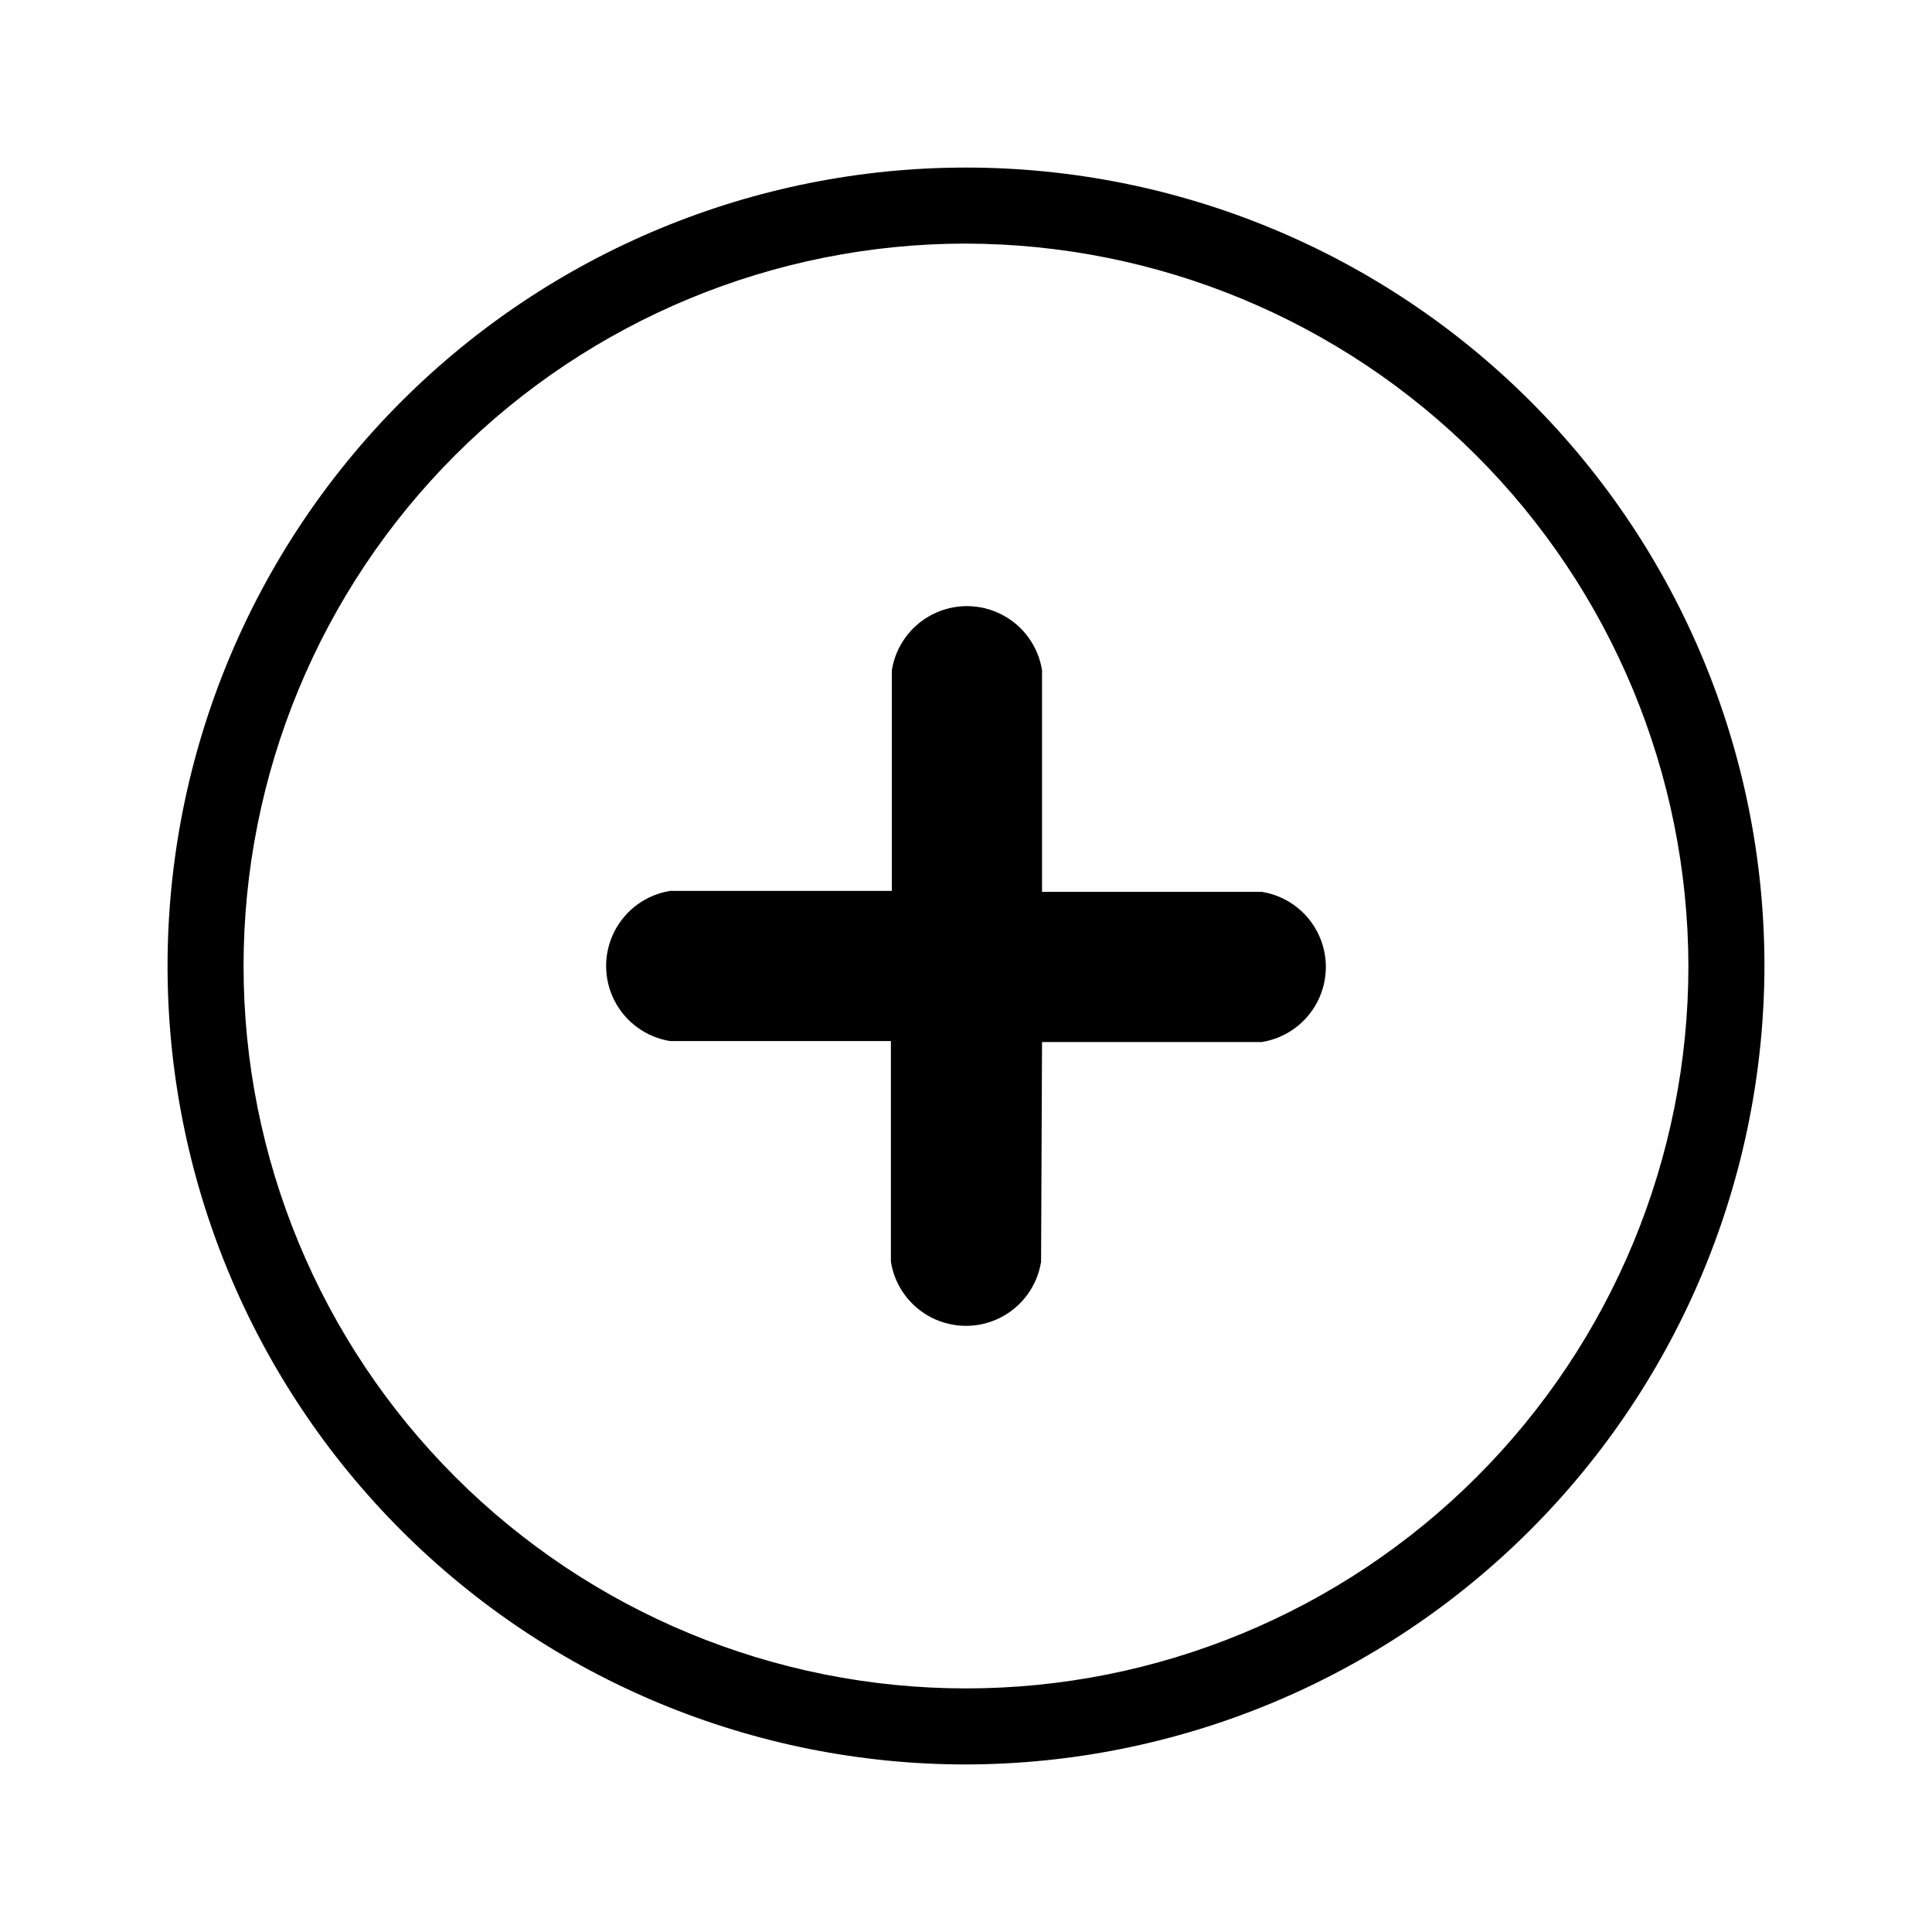
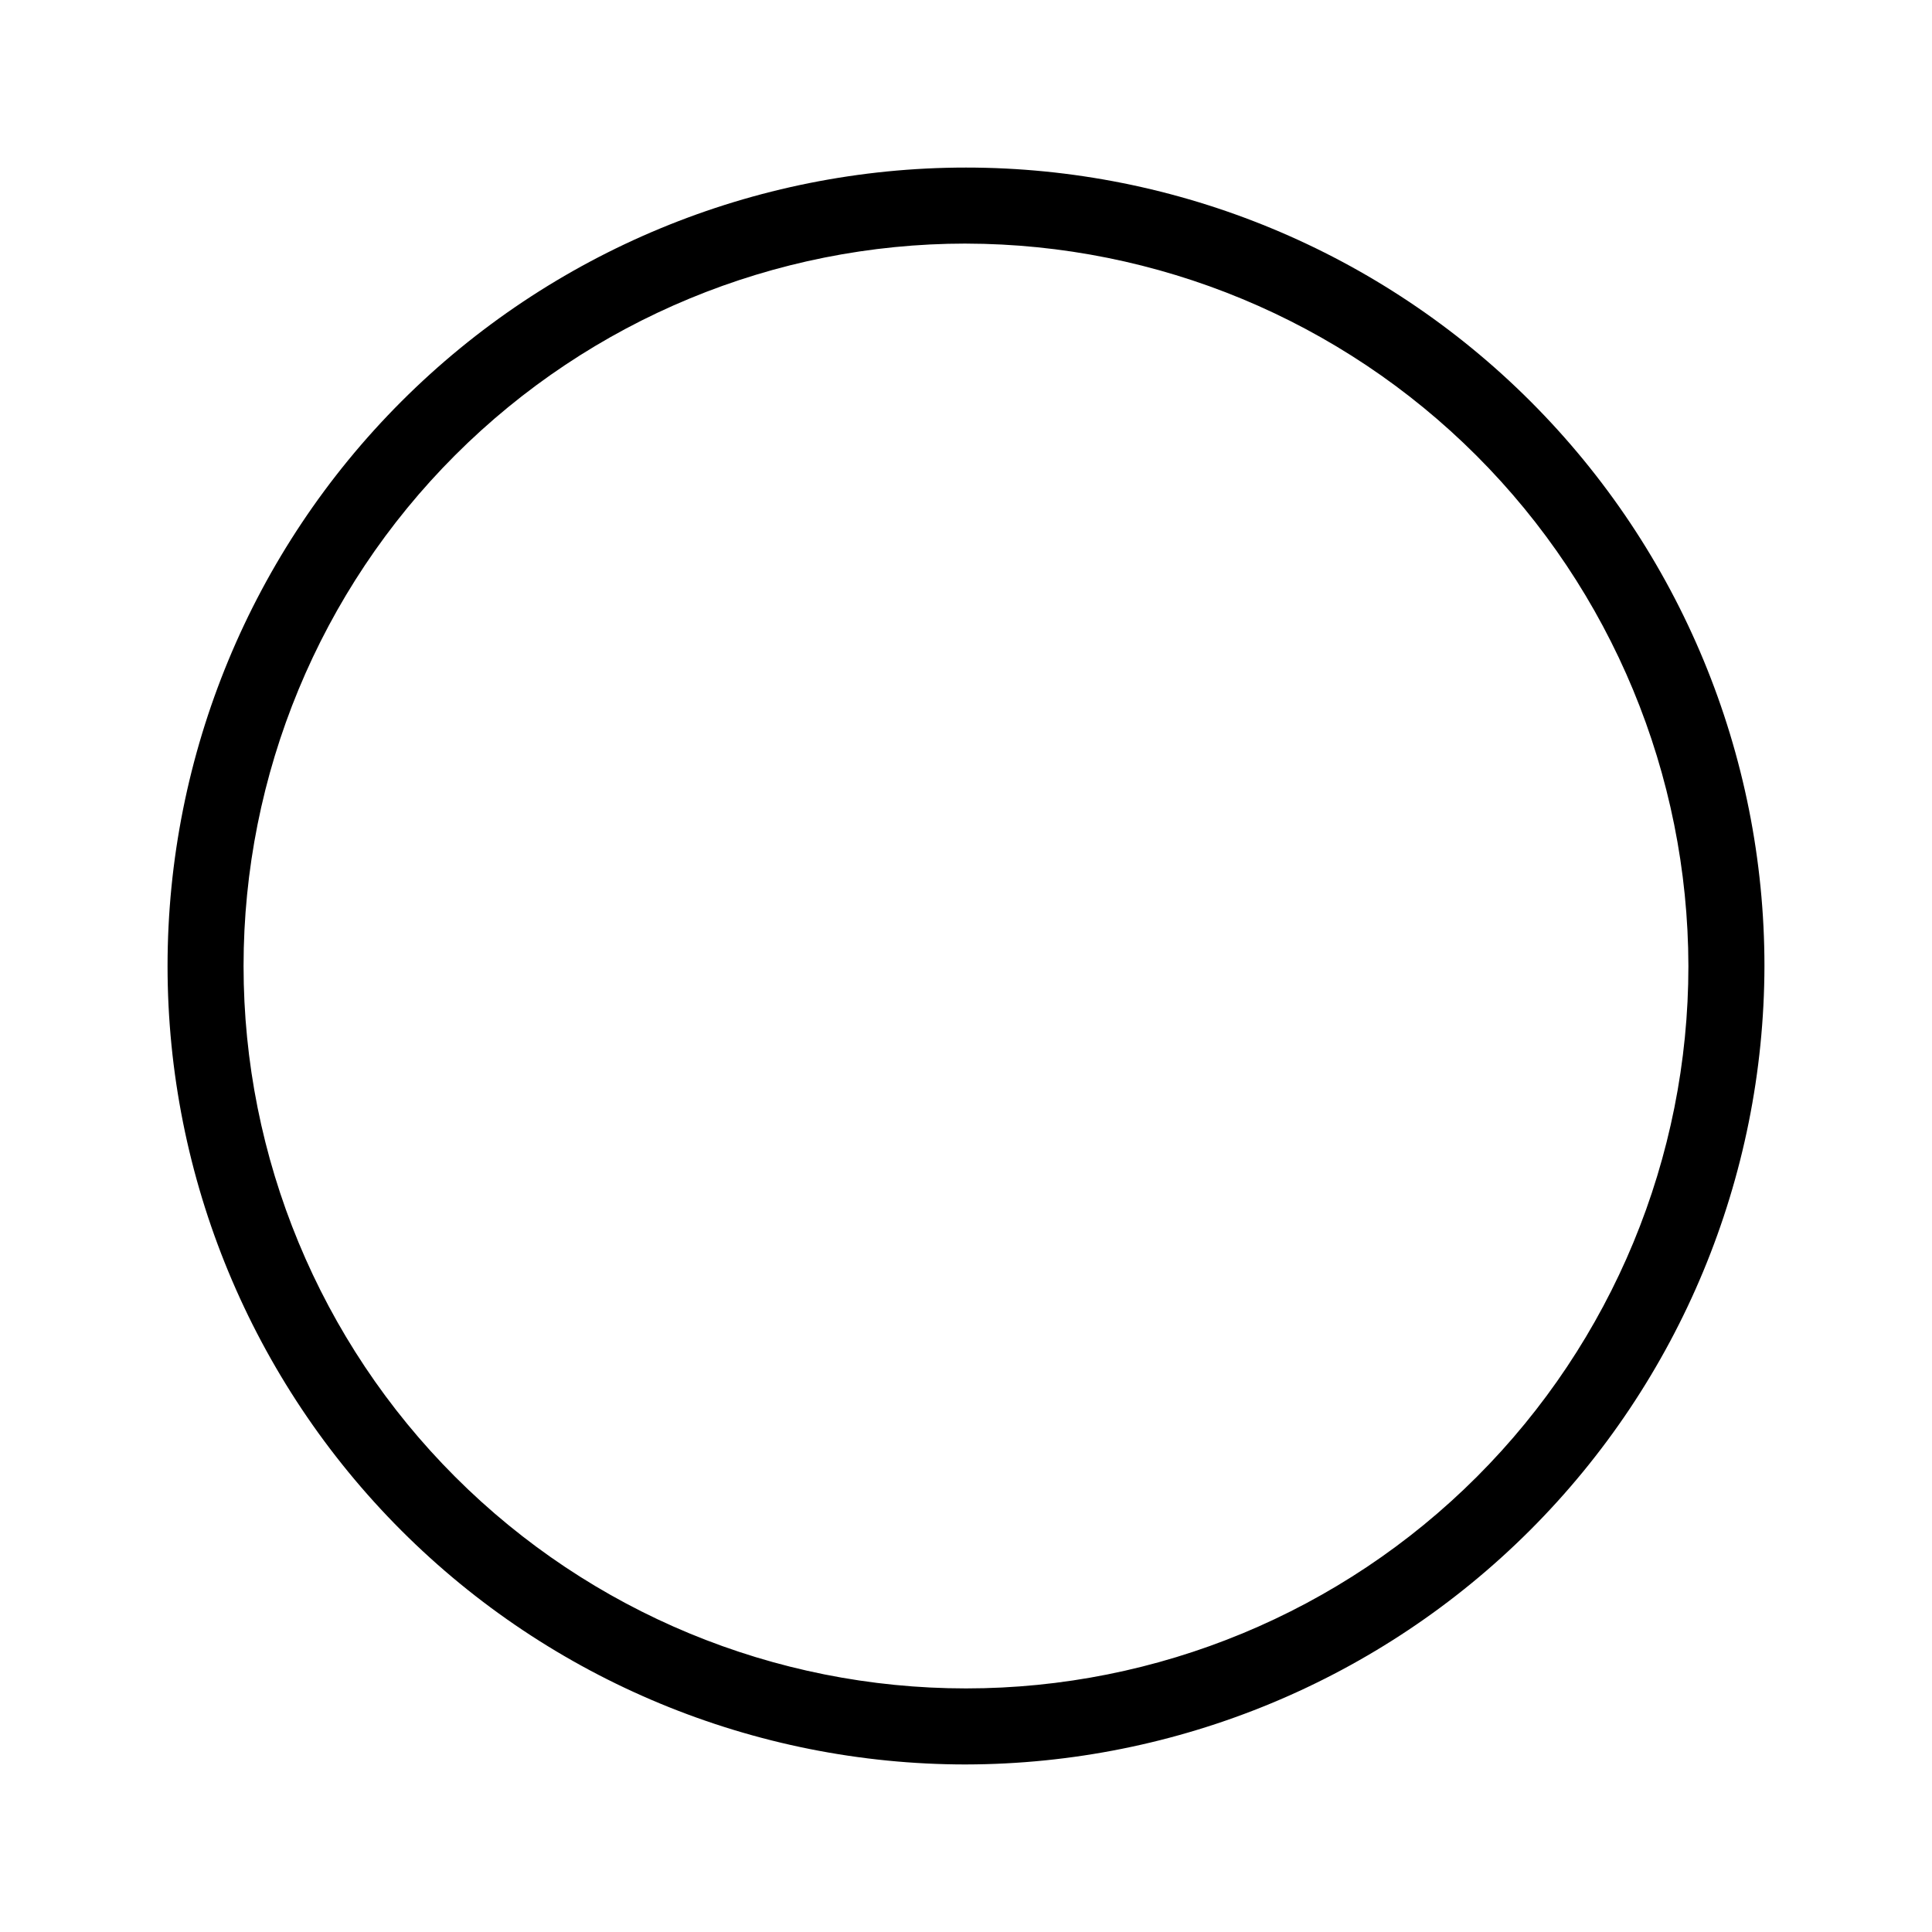
<svg xmlns="http://www.w3.org/2000/svg" fill="#000000" width="800px" height="800px" version="1.1" viewBox="144 144 512 512">
  <g>
-     <path d="m420.15 420.15h58.238c6.367-1.016 11.859-5.016 14.785-10.762 2.922-5.742 2.922-12.539 0-18.281-2.926-5.746-8.418-9.742-14.785-10.758h-58.238v-58.746c-1.016-6.363-5.016-11.859-10.762-14.781-5.742-2.926-12.539-2.926-18.281 0-5.746 2.922-9.742 8.418-10.758 14.781v58.492h-58.746c-6.363 1.016-11.859 5.016-14.781 10.758-2.926 5.746-2.926 12.539 0 18.285 2.922 5.742 8.418 9.742 14.781 10.758h58.492v58.492c1.016 6.367 5.016 11.859 10.758 14.785 5.746 2.922 12.539 2.922 18.285 0 5.742-2.926 9.742-8.418 10.758-14.785z" />
    <path d="m400 611.6c-56.121 0-109.94-22.293-149.62-61.977-39.684-39.68-61.977-93.504-61.977-149.62 0-56.121 22.293-109.94 61.977-149.62s93.504-61.977 149.62-61.977c56.117 0 109.94 22.293 149.62 61.977 39.684 39.684 61.977 93.504 61.977 149.62-0.105 56.086-22.434 109.84-62.094 149.5s-93.418 61.988-149.5 62.094zm0-403.05c-50.777 0-99.473 20.172-135.38 56.074s-56.074 84.598-56.074 135.38c0 50.773 20.172 99.469 56.074 135.37 35.902 35.906 84.598 56.074 135.38 56.074 50.773 0 99.469-20.168 135.37-56.074 35.906-35.902 56.074-84.598 56.074-135.37-0.094-50.746-20.293-99.391-56.176-135.27-35.883-35.883-84.523-56.082-135.27-56.176z" />
  </g>
</svg>